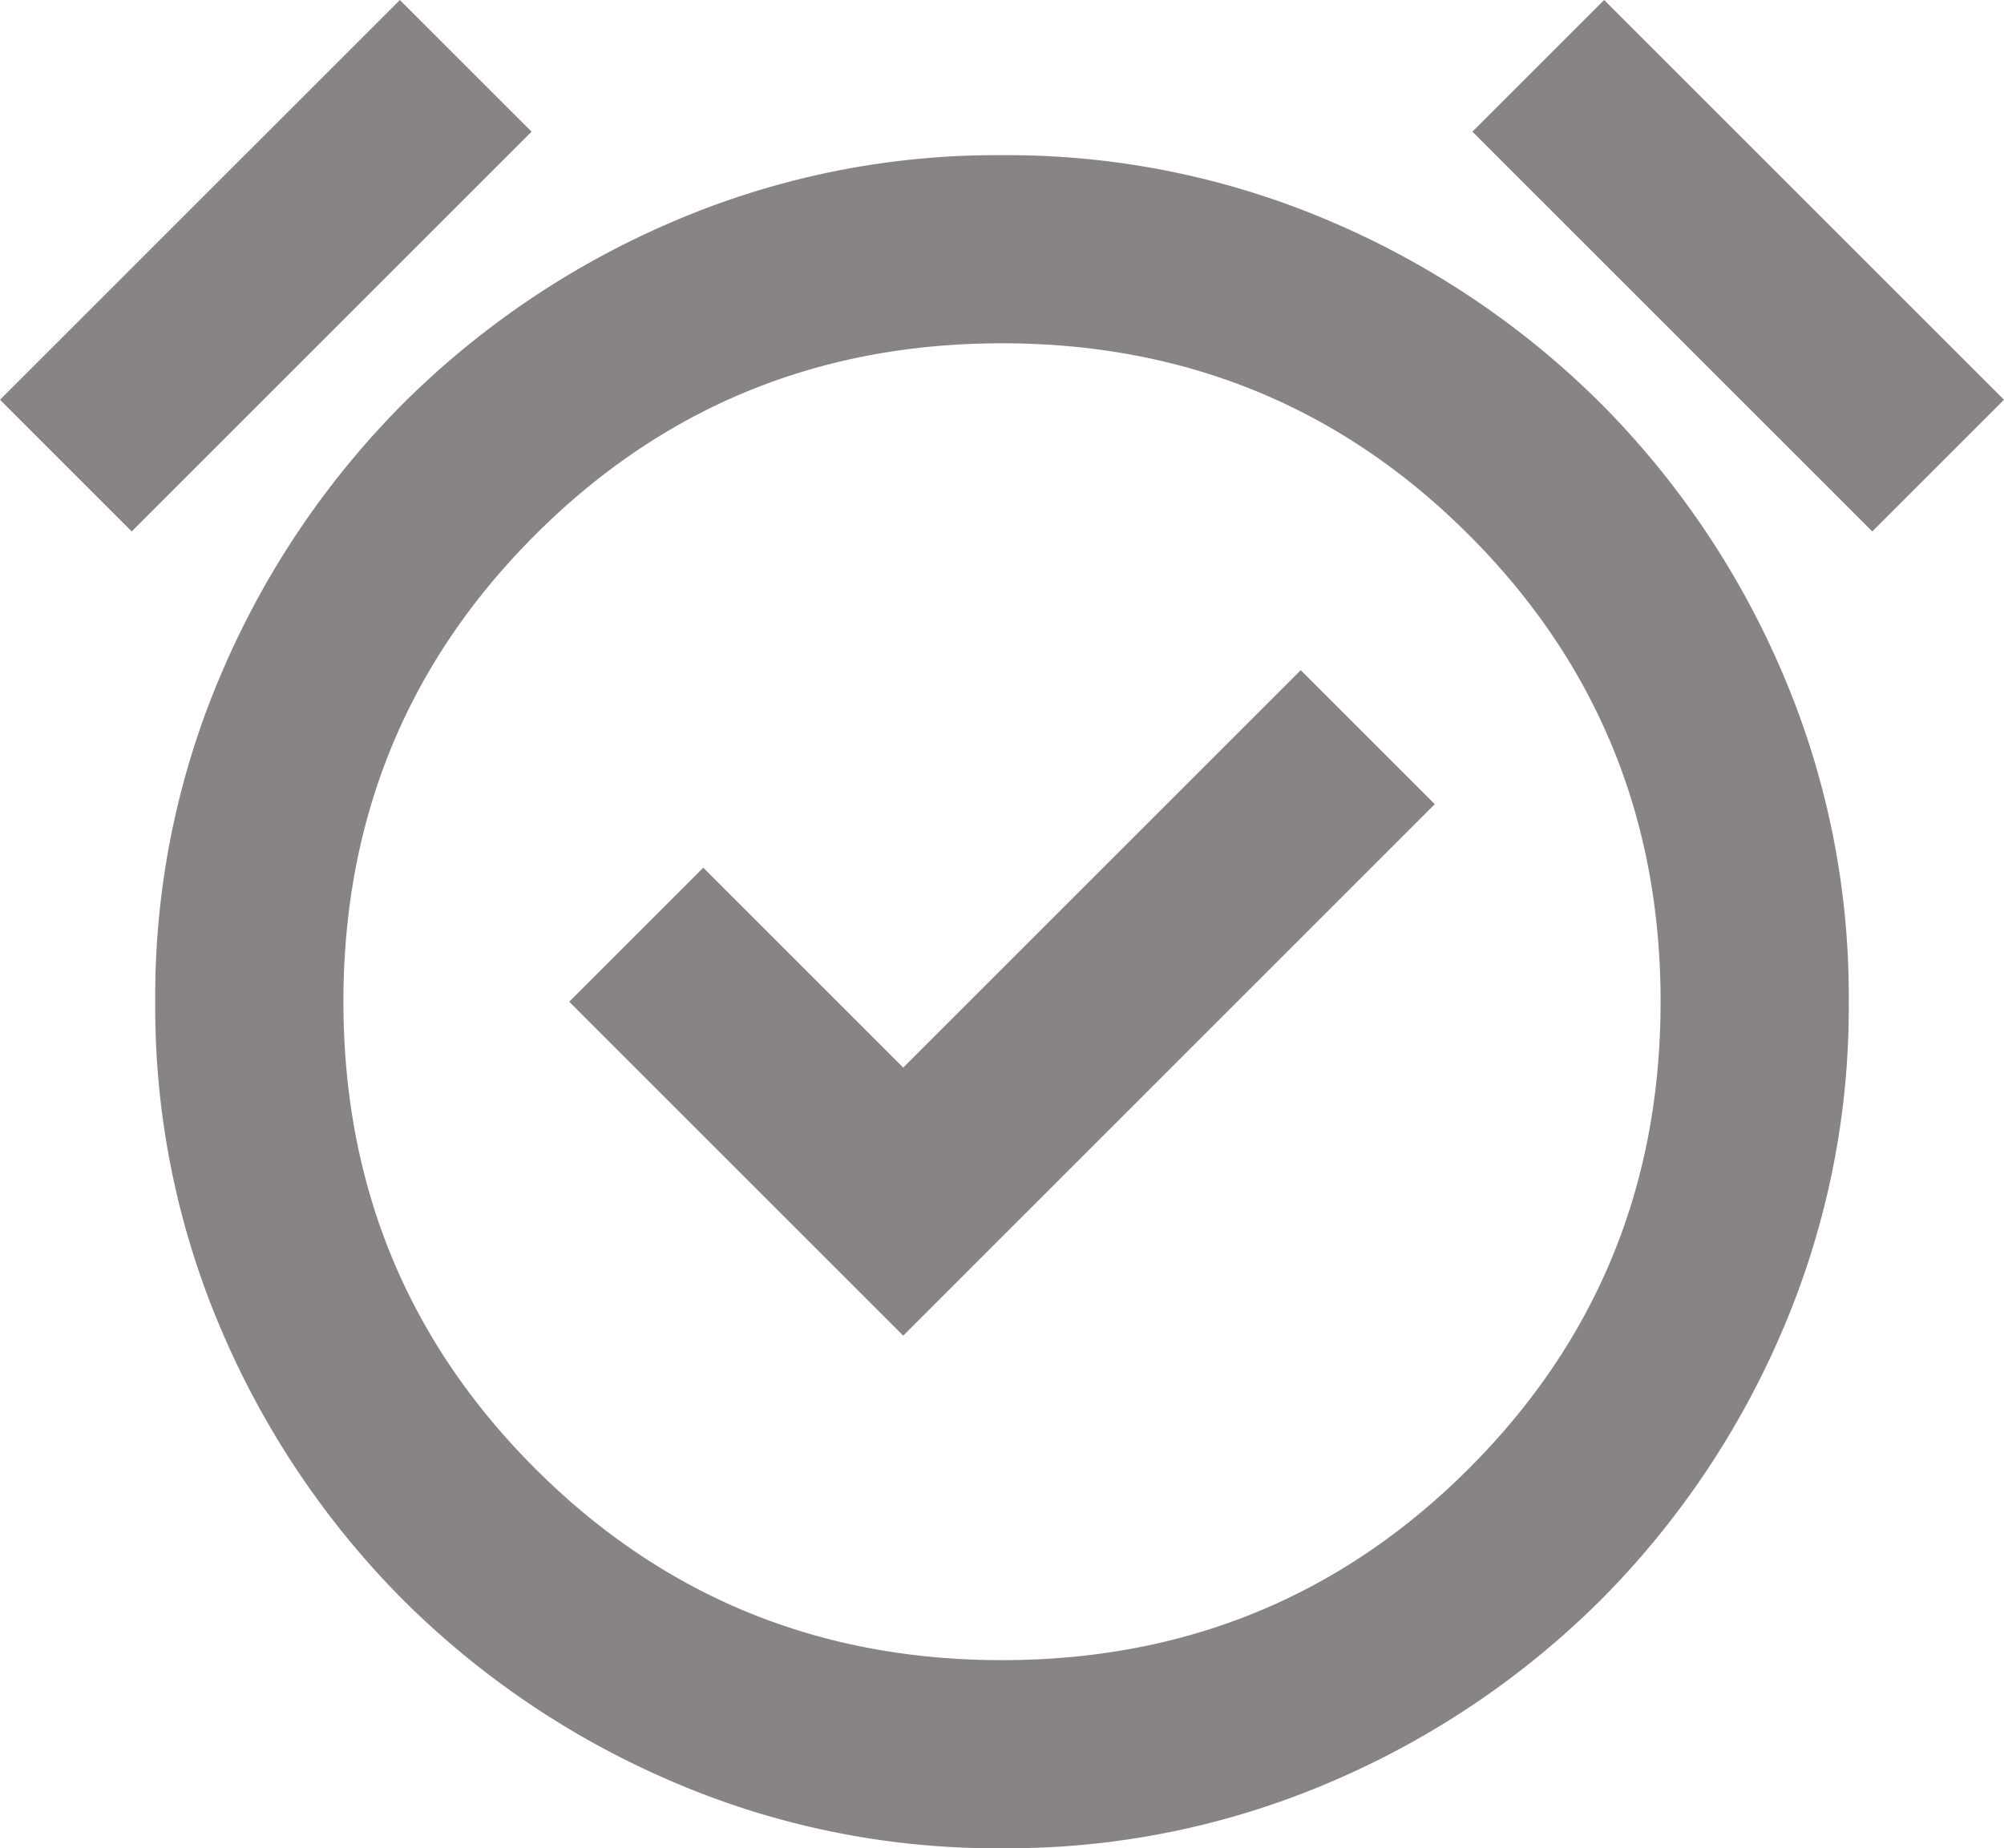
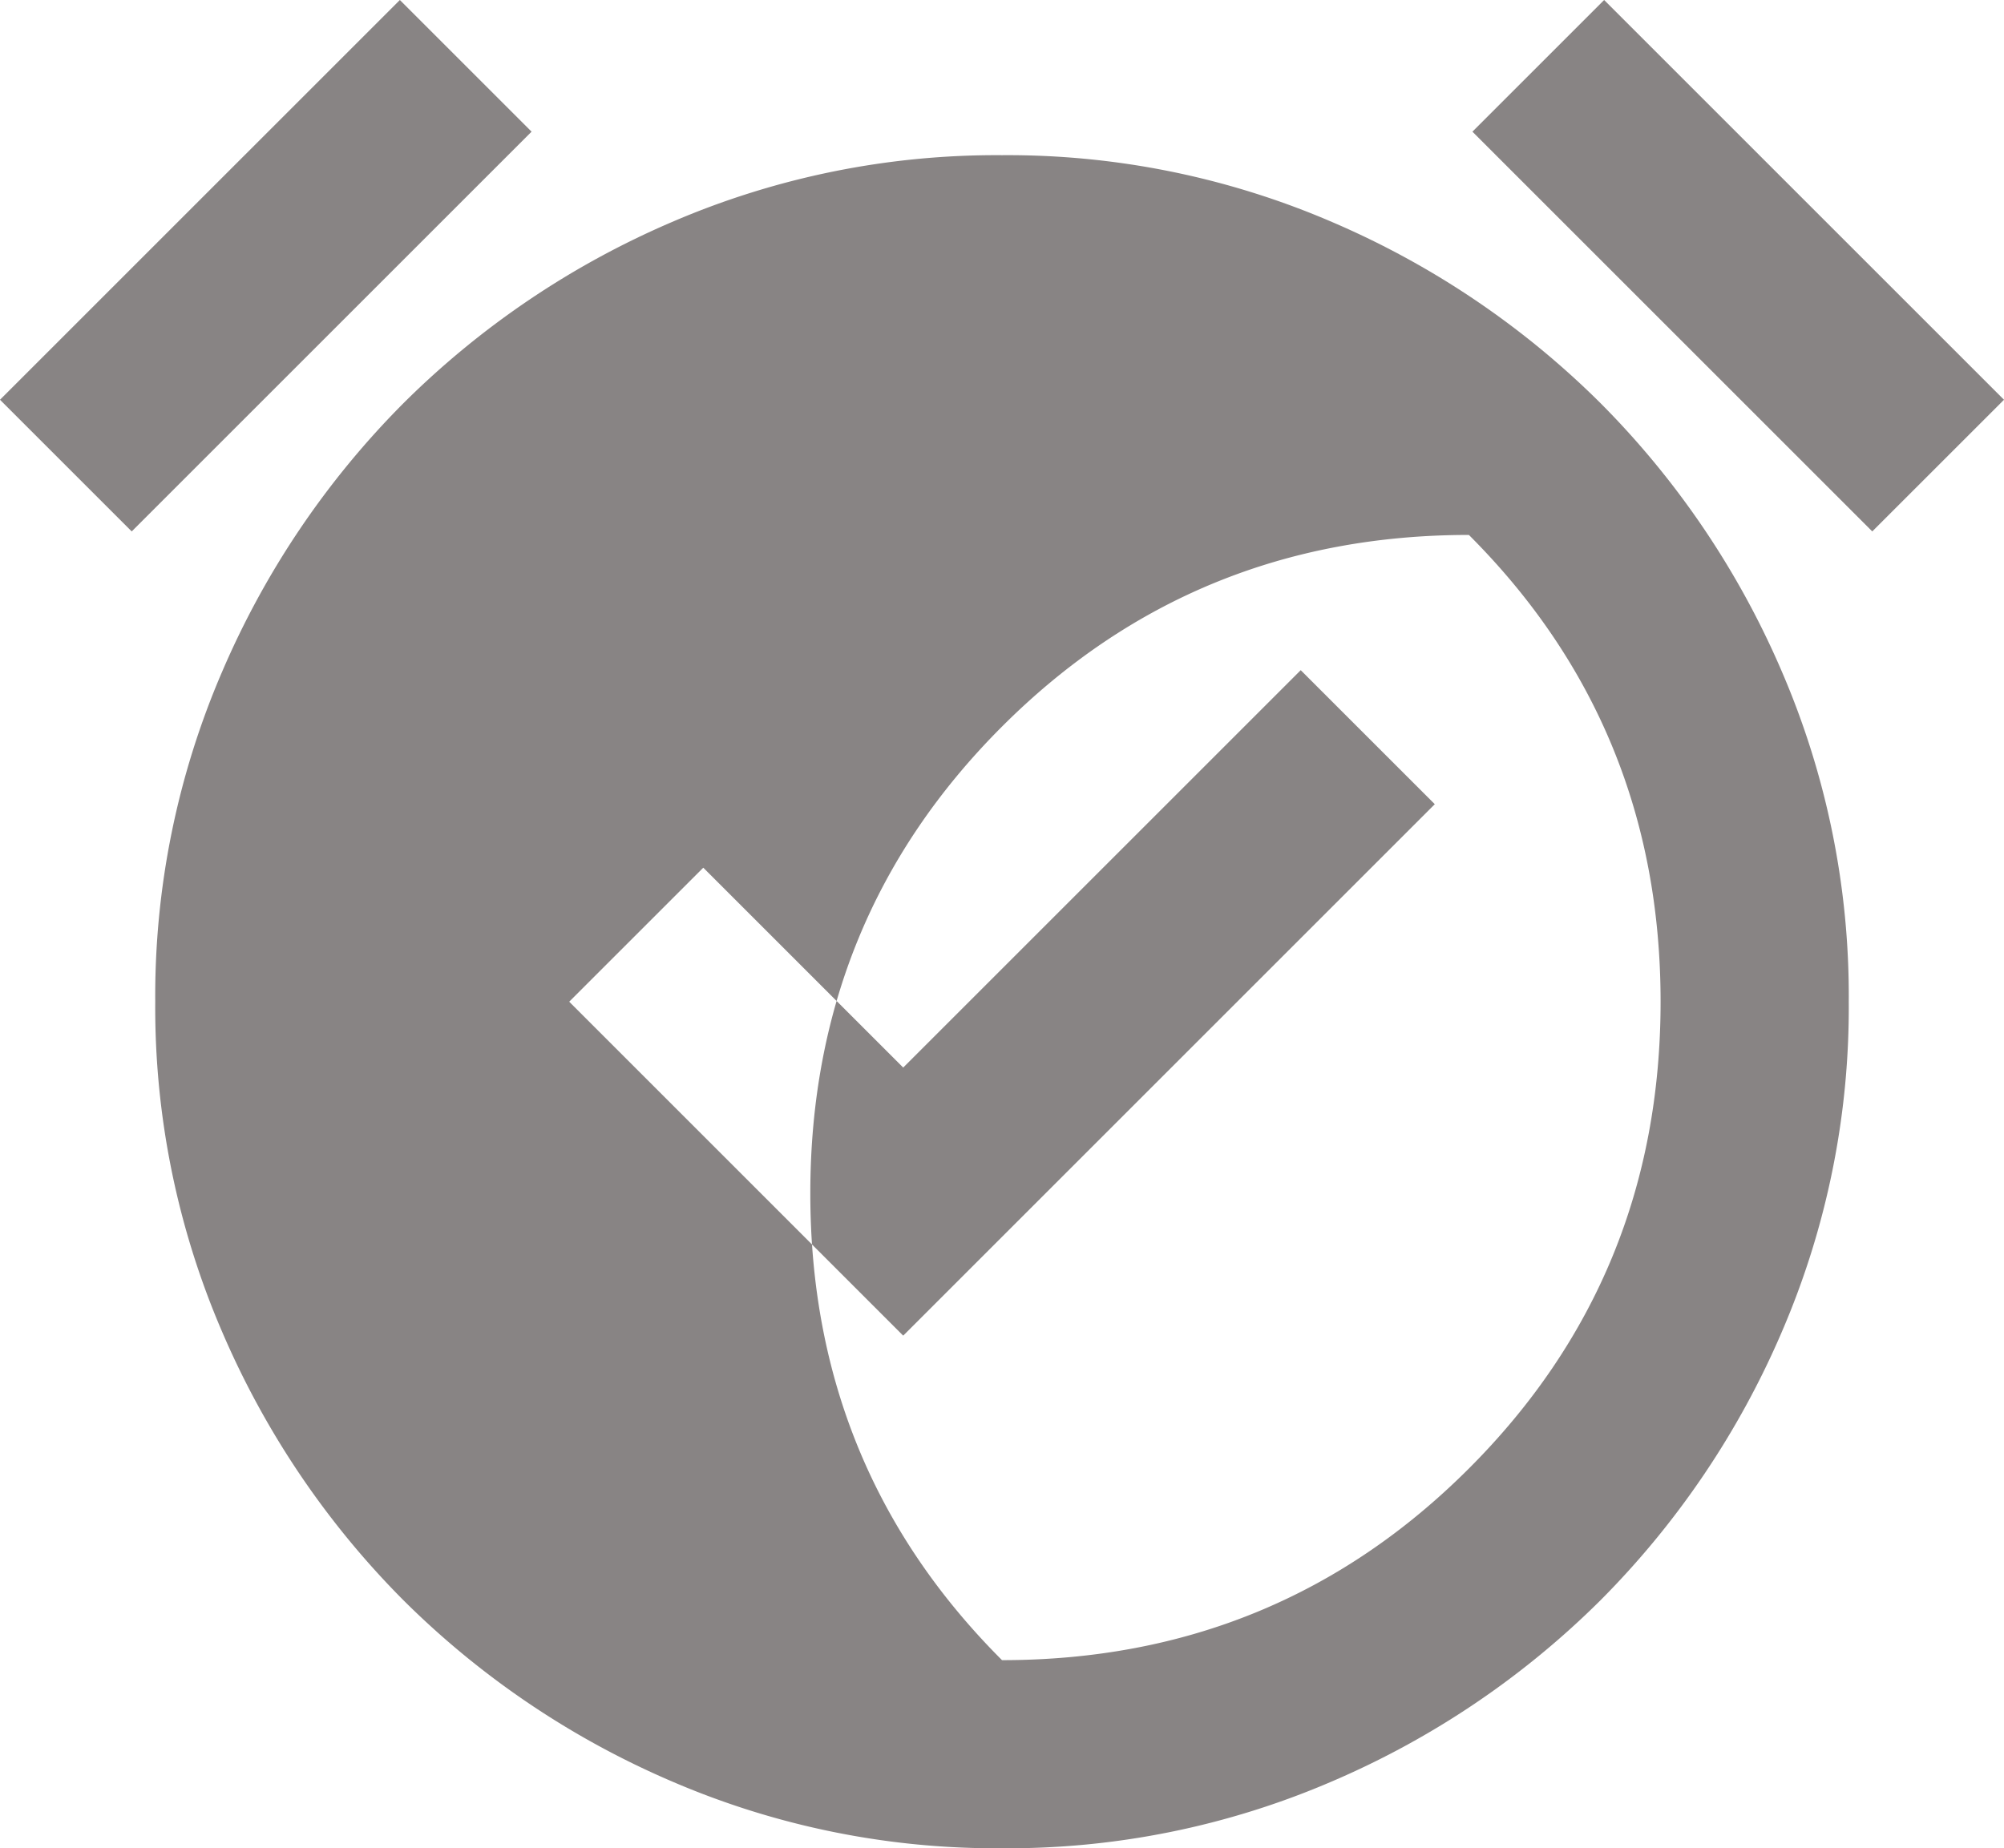
<svg xmlns="http://www.w3.org/2000/svg" viewBox="0 0 178.771 164.922" width="178.771" height="164.922">
-   <path id="alarm" d="M134.573-746.819l47.42-47.422L170.034-806.2,134.573-770.74l-17.835-17.836-11.96,11.959Zm8.813,45.741a73.069,73.069,0,0,1-29.48-5.98,76.8,76.8,0,0,1-23.92-16.154,76.815,76.815,0,0,1-16.157-23.92,73.1,73.1,0,0,1-5.98-29.484,73.079,73.079,0,0,1,5.98-29.479,76.778,76.778,0,0,1,16.157-23.922,76.808,76.808,0,0,1,23.92-16.156,73.119,73.119,0,0,1,29.48-5.98,73.119,73.119,0,0,1,29.481,5.98,76.808,76.808,0,0,1,23.92,16.156A76.774,76.774,0,0,1,212.943-806.1a73.08,73.08,0,0,1,5.98,29.479,73.1,73.1,0,0,1-5.98,29.484,76.81,76.81,0,0,1-16.157,23.92,76.8,76.8,0,0,1-23.92,16.154A73.069,73.069,0,0,1,143.386-701.078ZM143.386-776.617ZM89.67-866l11.75,11.749-35.67,35.67L54-830.33ZM197.1-866l35.67,35.67-11.75,11.749-35.67-35.67ZM143.386-717.864q24.55,0,41.65-17.1t17.1-41.653q0-24.549-17.1-41.65t-41.65-17.1q-24.55,0-41.65,17.1t-17.1,41.65q0,24.554,17.1,41.653T143.386-717.864Z" transform="translate(-54 866)" fill="#888484" />
+   <path id="alarm" d="M134.573-746.819l47.42-47.422L170.034-806.2,134.573-770.74l-17.835-17.836-11.96,11.959Zm8.813,45.741a73.069,73.069,0,0,1-29.48-5.98,76.8,76.8,0,0,1-23.92-16.154,76.815,76.815,0,0,1-16.157-23.92,73.1,73.1,0,0,1-5.98-29.484,73.079,73.079,0,0,1,5.98-29.479,76.778,76.778,0,0,1,16.157-23.922,76.808,76.808,0,0,1,23.92-16.156,73.119,73.119,0,0,1,29.48-5.98,73.119,73.119,0,0,1,29.481,5.98,76.808,76.808,0,0,1,23.92,16.156A76.774,76.774,0,0,1,212.943-806.1a73.08,73.08,0,0,1,5.98,29.479,73.1,73.1,0,0,1-5.98,29.484,76.81,76.81,0,0,1-16.157,23.92,76.8,76.8,0,0,1-23.92,16.154A73.069,73.069,0,0,1,143.386-701.078ZM143.386-776.617ZM89.67-866l11.75,11.749-35.67,35.67L54-830.33ZM197.1-866l35.67,35.67-11.75,11.749-35.67-35.67ZM143.386-717.864q24.55,0,41.65-17.1t17.1-41.653q0-24.549-17.1-41.65q-24.55,0-41.65,17.1t-17.1,41.65q0,24.554,17.1,41.653T143.386-717.864Z" transform="translate(-54 866)" fill="#888484" />
</svg>